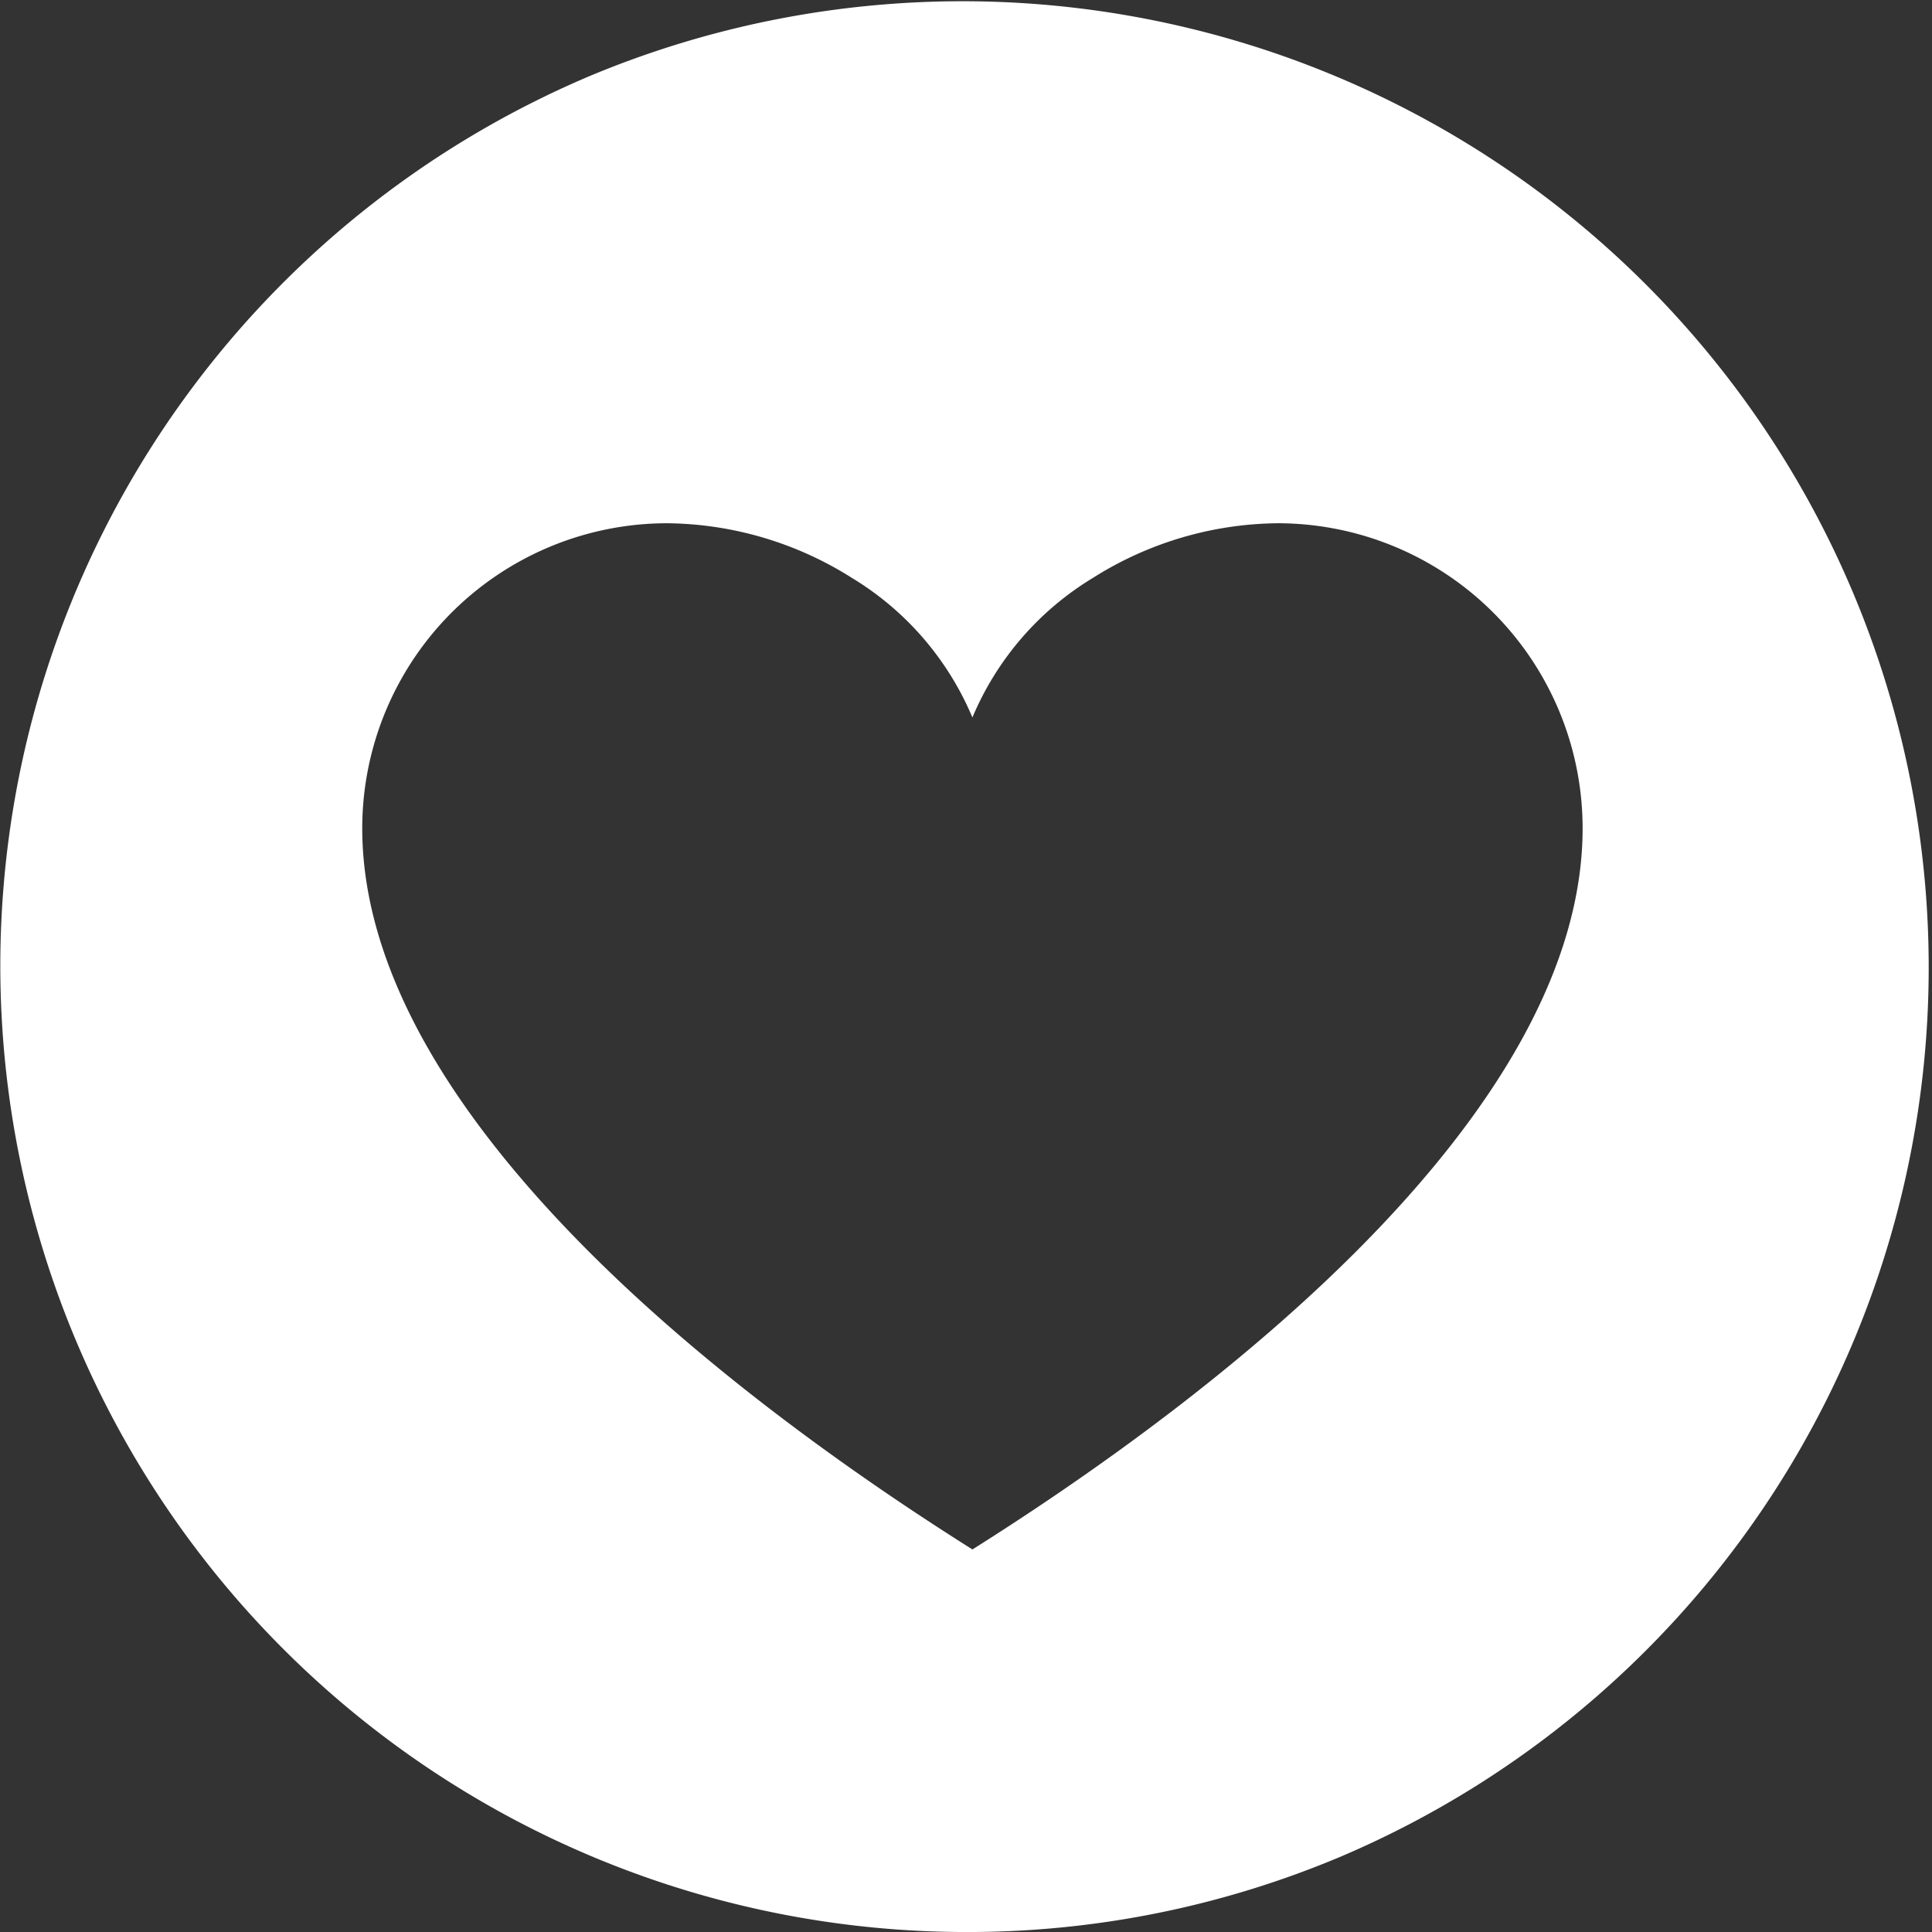
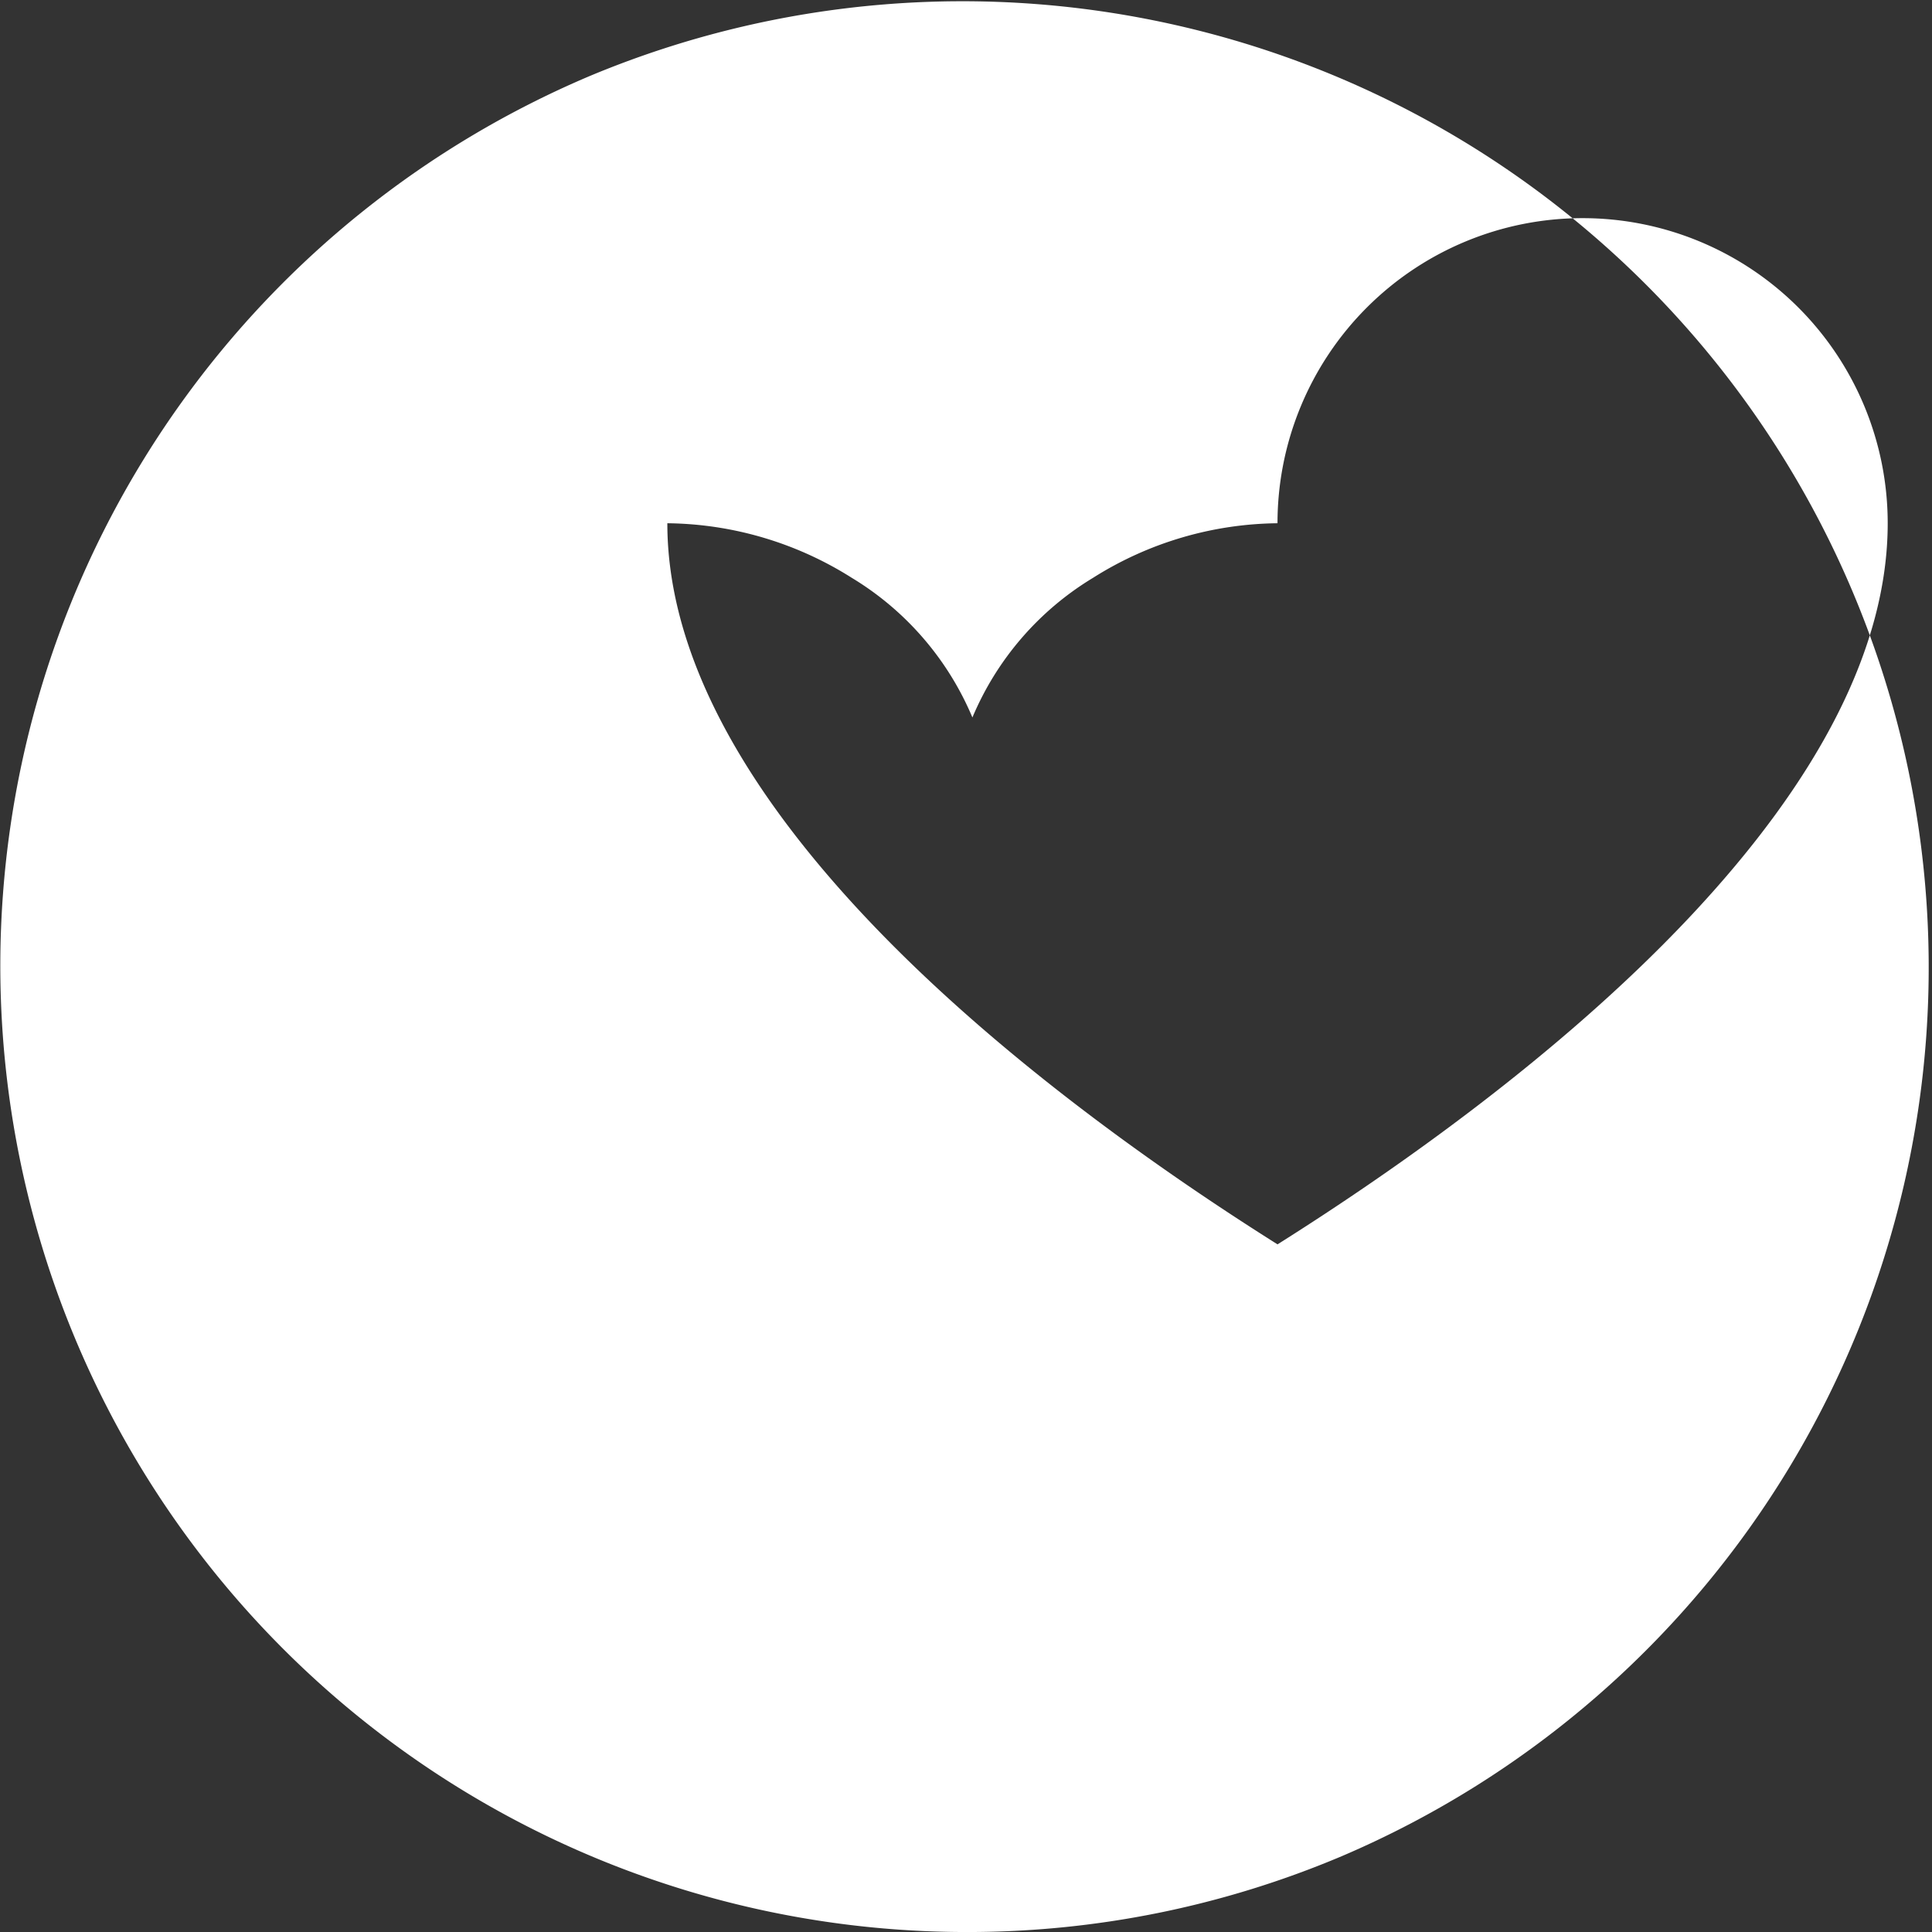
<svg xmlns="http://www.w3.org/2000/svg" width="96.299" height="96.298" viewBox="0 0 96.299 96.298">
  <rect x="0" y="0" width="96.299" height="96.298" fill="#333333" stroke="none" />
-   <path id="Ausschluss_1" data-name="Ausschluss 1" d="M48.15,96.3A48.162,48.162,0,0,1,29.408,3.784,48.162,48.162,0,0,1,66.891,92.515,47.847,47.847,0,0,1,48.15,96.3ZM33.263,26.081A15.206,15.206,0,0,0,18.056,41.288c0,6.089,3.35,12.724,9.958,19.721,6.434,6.814,14.675,12.583,20.456,16.222,5.779-3.639,14.02-9.407,20.456-16.222,6.608-7,9.958-13.633,9.958-19.721A15.206,15.206,0,0,0,63.676,26.081,17.515,17.515,0,0,0,54.484,28.8a14.847,14.847,0,0,0-6.015,6.962A14.847,14.847,0,0,0,42.454,28.8,17.515,17.515,0,0,0,33.263,26.081Z" fill="#fff" />
+   <path id="Ausschluss_1" data-name="Ausschluss 1" d="M48.15,96.3A48.162,48.162,0,0,1,29.408,3.784,48.162,48.162,0,0,1,66.891,92.515,47.847,47.847,0,0,1,48.15,96.3ZM33.263,26.081c0,6.089,3.35,12.724,9.958,19.721,6.434,6.814,14.675,12.583,20.456,16.222,5.779-3.639,14.02-9.407,20.456-16.222,6.608-7,9.958-13.633,9.958-19.721A15.206,15.206,0,0,0,63.676,26.081,17.515,17.515,0,0,0,54.484,28.8a14.847,14.847,0,0,0-6.015,6.962A14.847,14.847,0,0,0,42.454,28.8,17.515,17.515,0,0,0,33.263,26.081Z" fill="#fff" />
</svg>